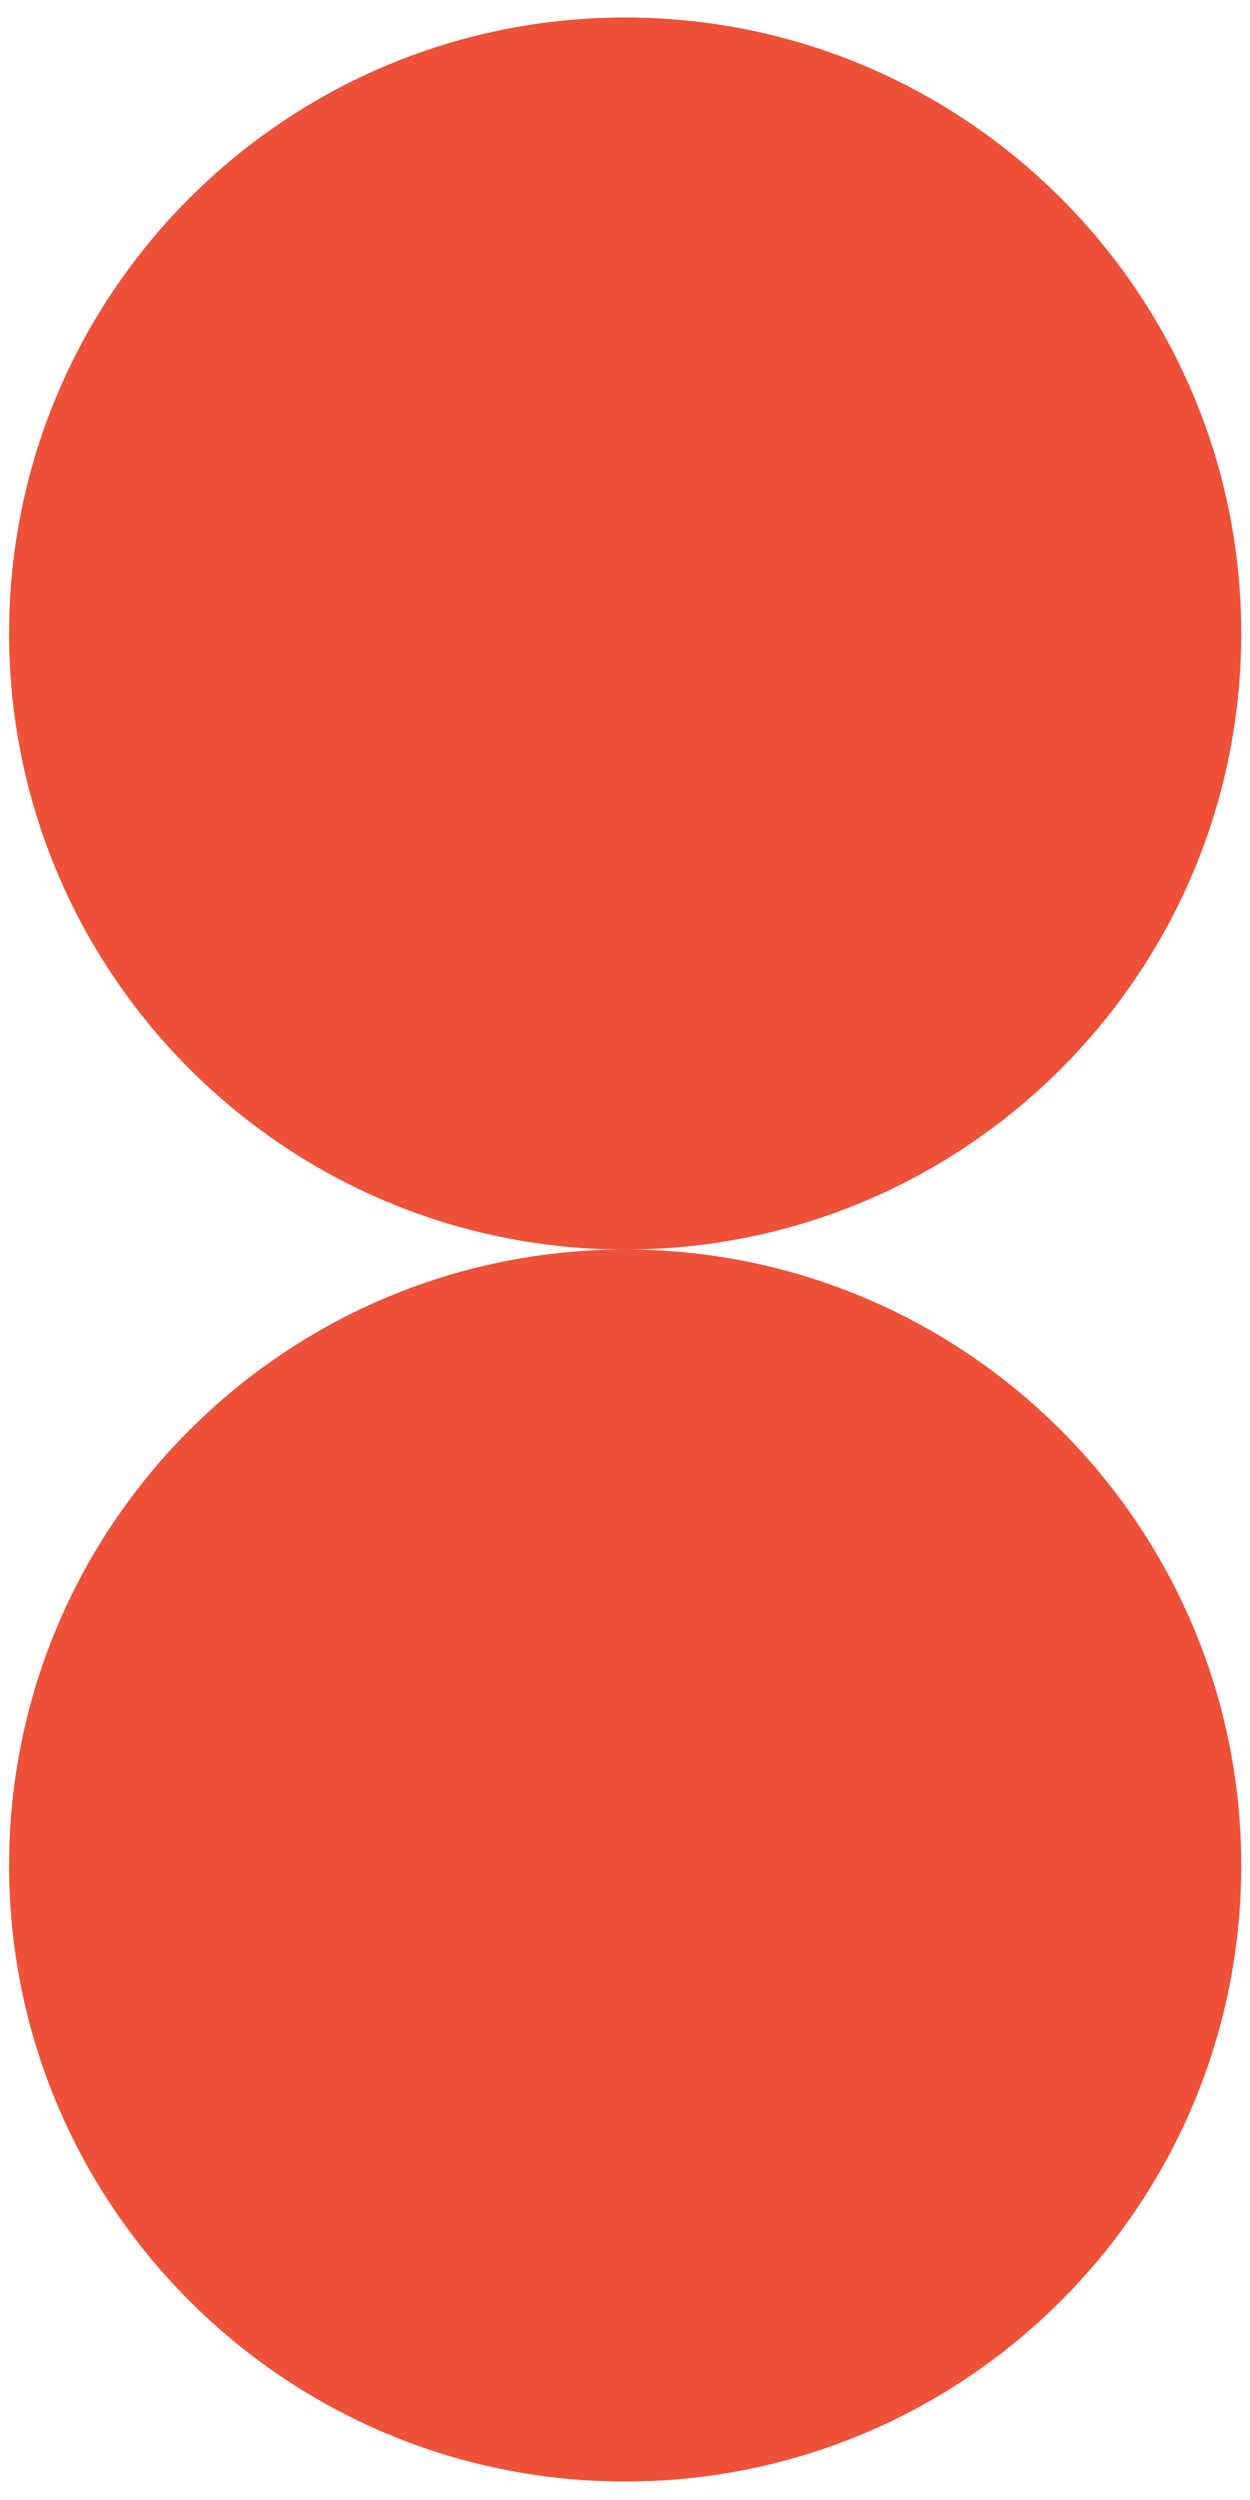
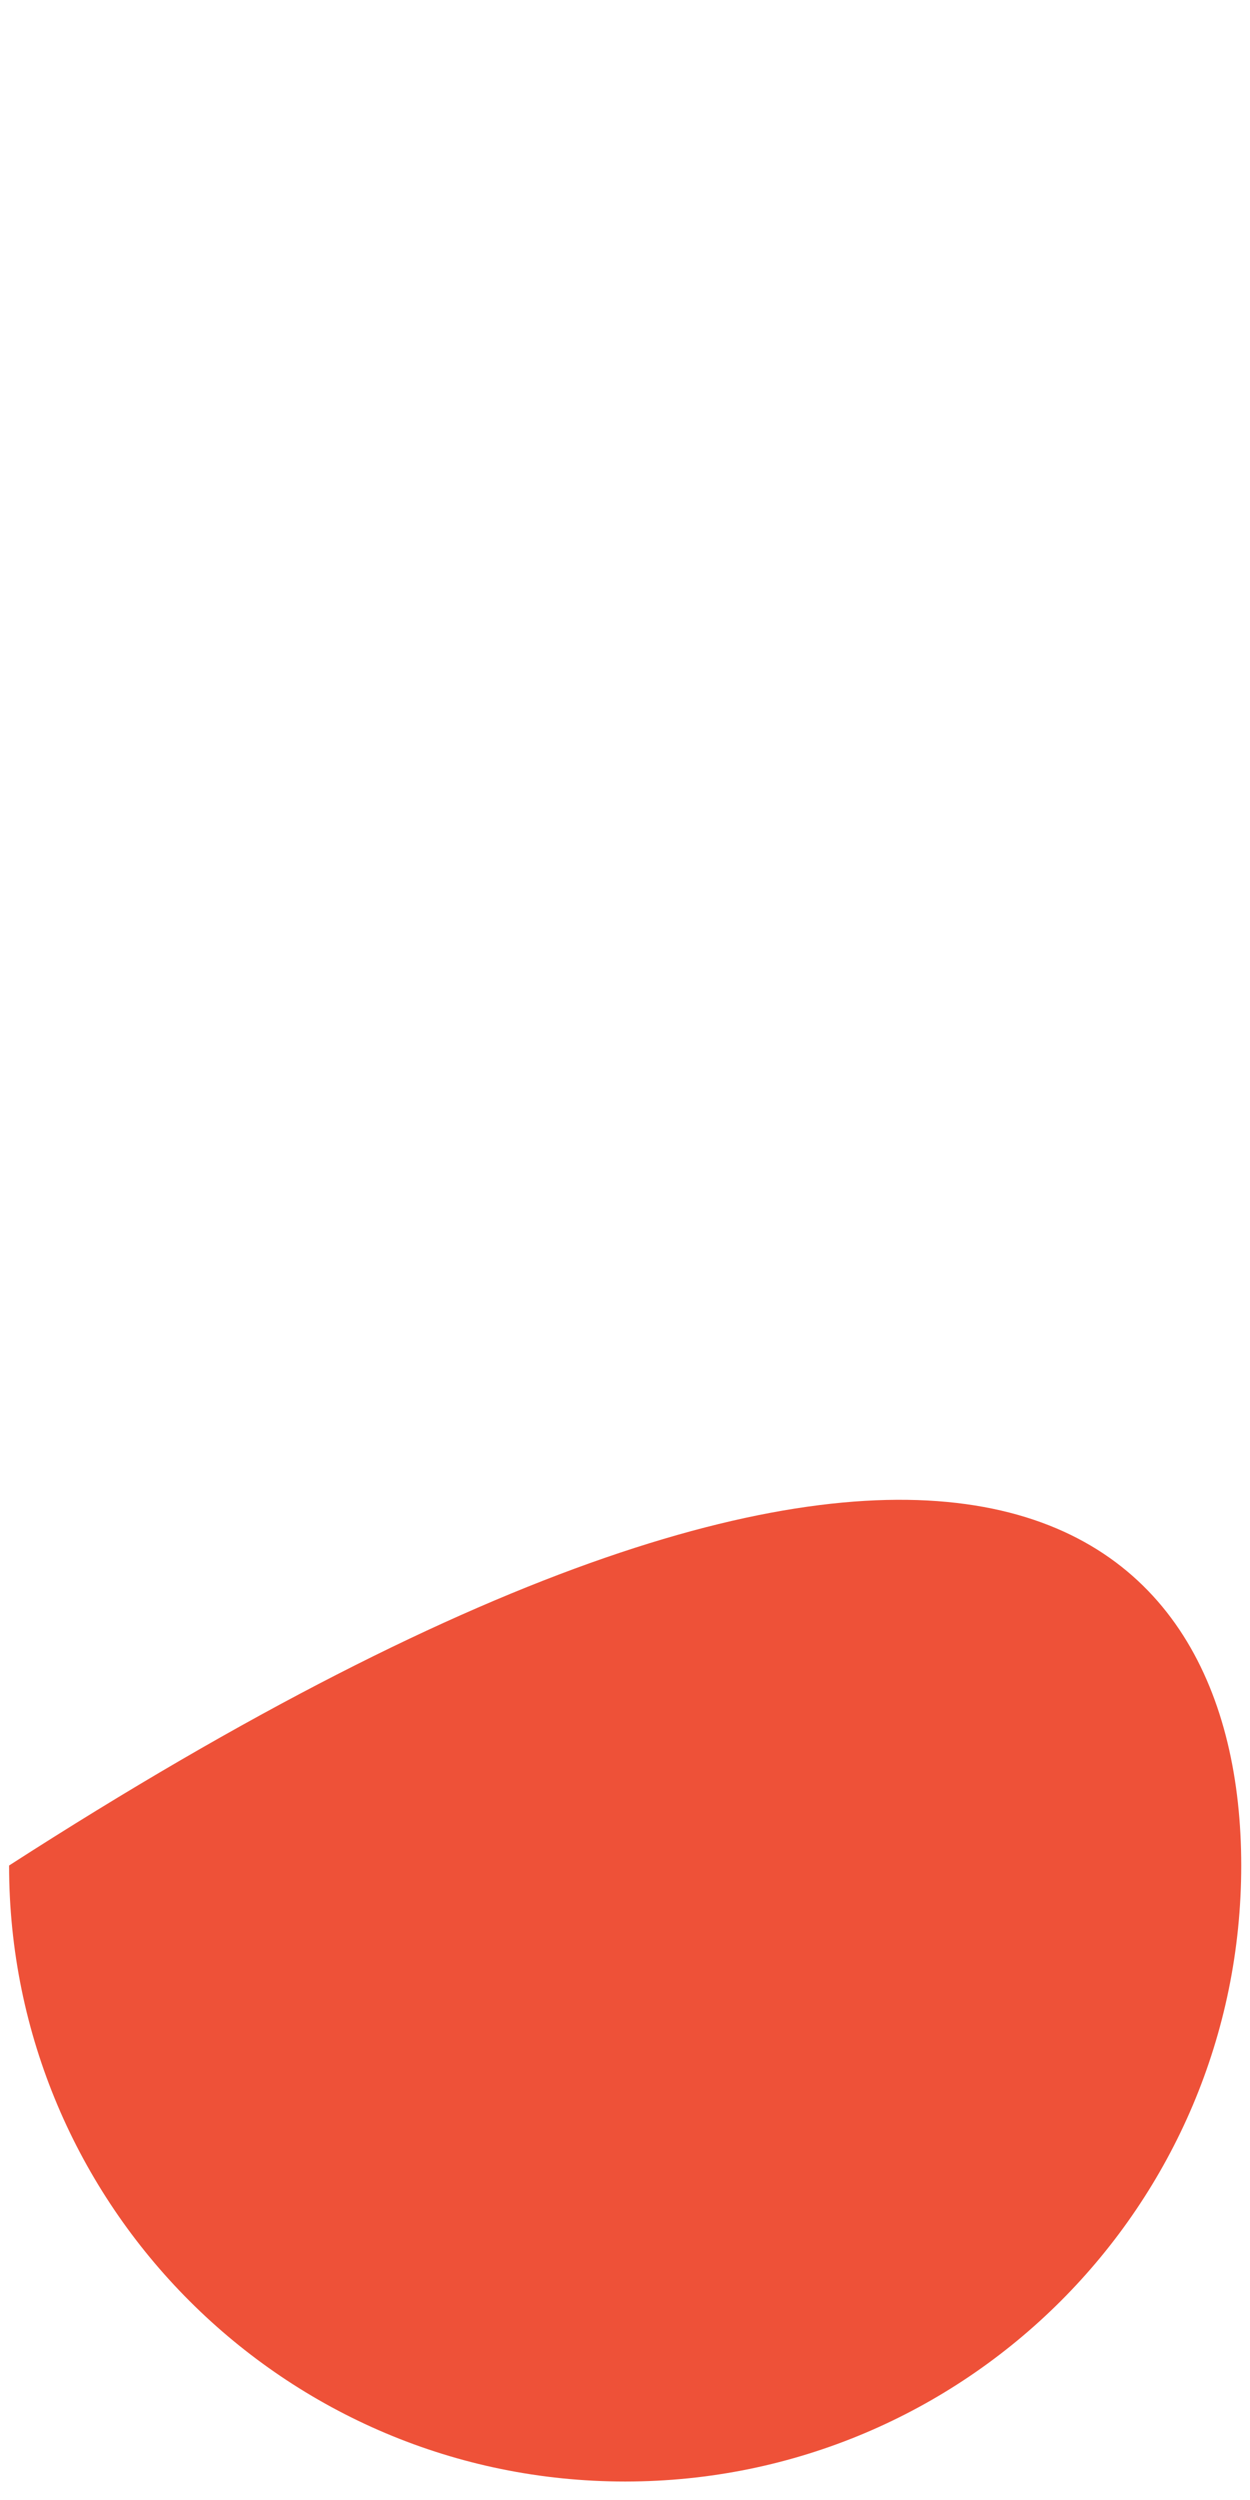
<svg xmlns="http://www.w3.org/2000/svg" width="64" height="128" viewBox="0 0 64 128" fill="none">
-   <path d="M32.008 63.975C14.594 63.975 0.465 49.847 0.465 32.435C0.465 15.023 14.594 0.896 32.008 0.896C49.422 0.896 63.551 15.023 63.551 32.435C63.551 49.847 49.422 63.975 32.008 63.975Z" fill="#EE5138" />
-   <path d="M32.008 127.054C14.594 127.054 0.465 112.927 0.465 95.514C0.465 78.102 14.594 63.974 32.008 63.974C49.422 63.974 63.551 78.102 63.551 95.514C63.551 112.927 49.422 127.054 32.008 127.054Z" fill="#EE5138" />
+   <path d="M32.008 127.054C14.594 127.054 0.465 112.927 0.465 95.514C49.422 63.974 63.551 78.102 63.551 95.514C63.551 112.927 49.422 127.054 32.008 127.054Z" fill="#EE5138" />
</svg>